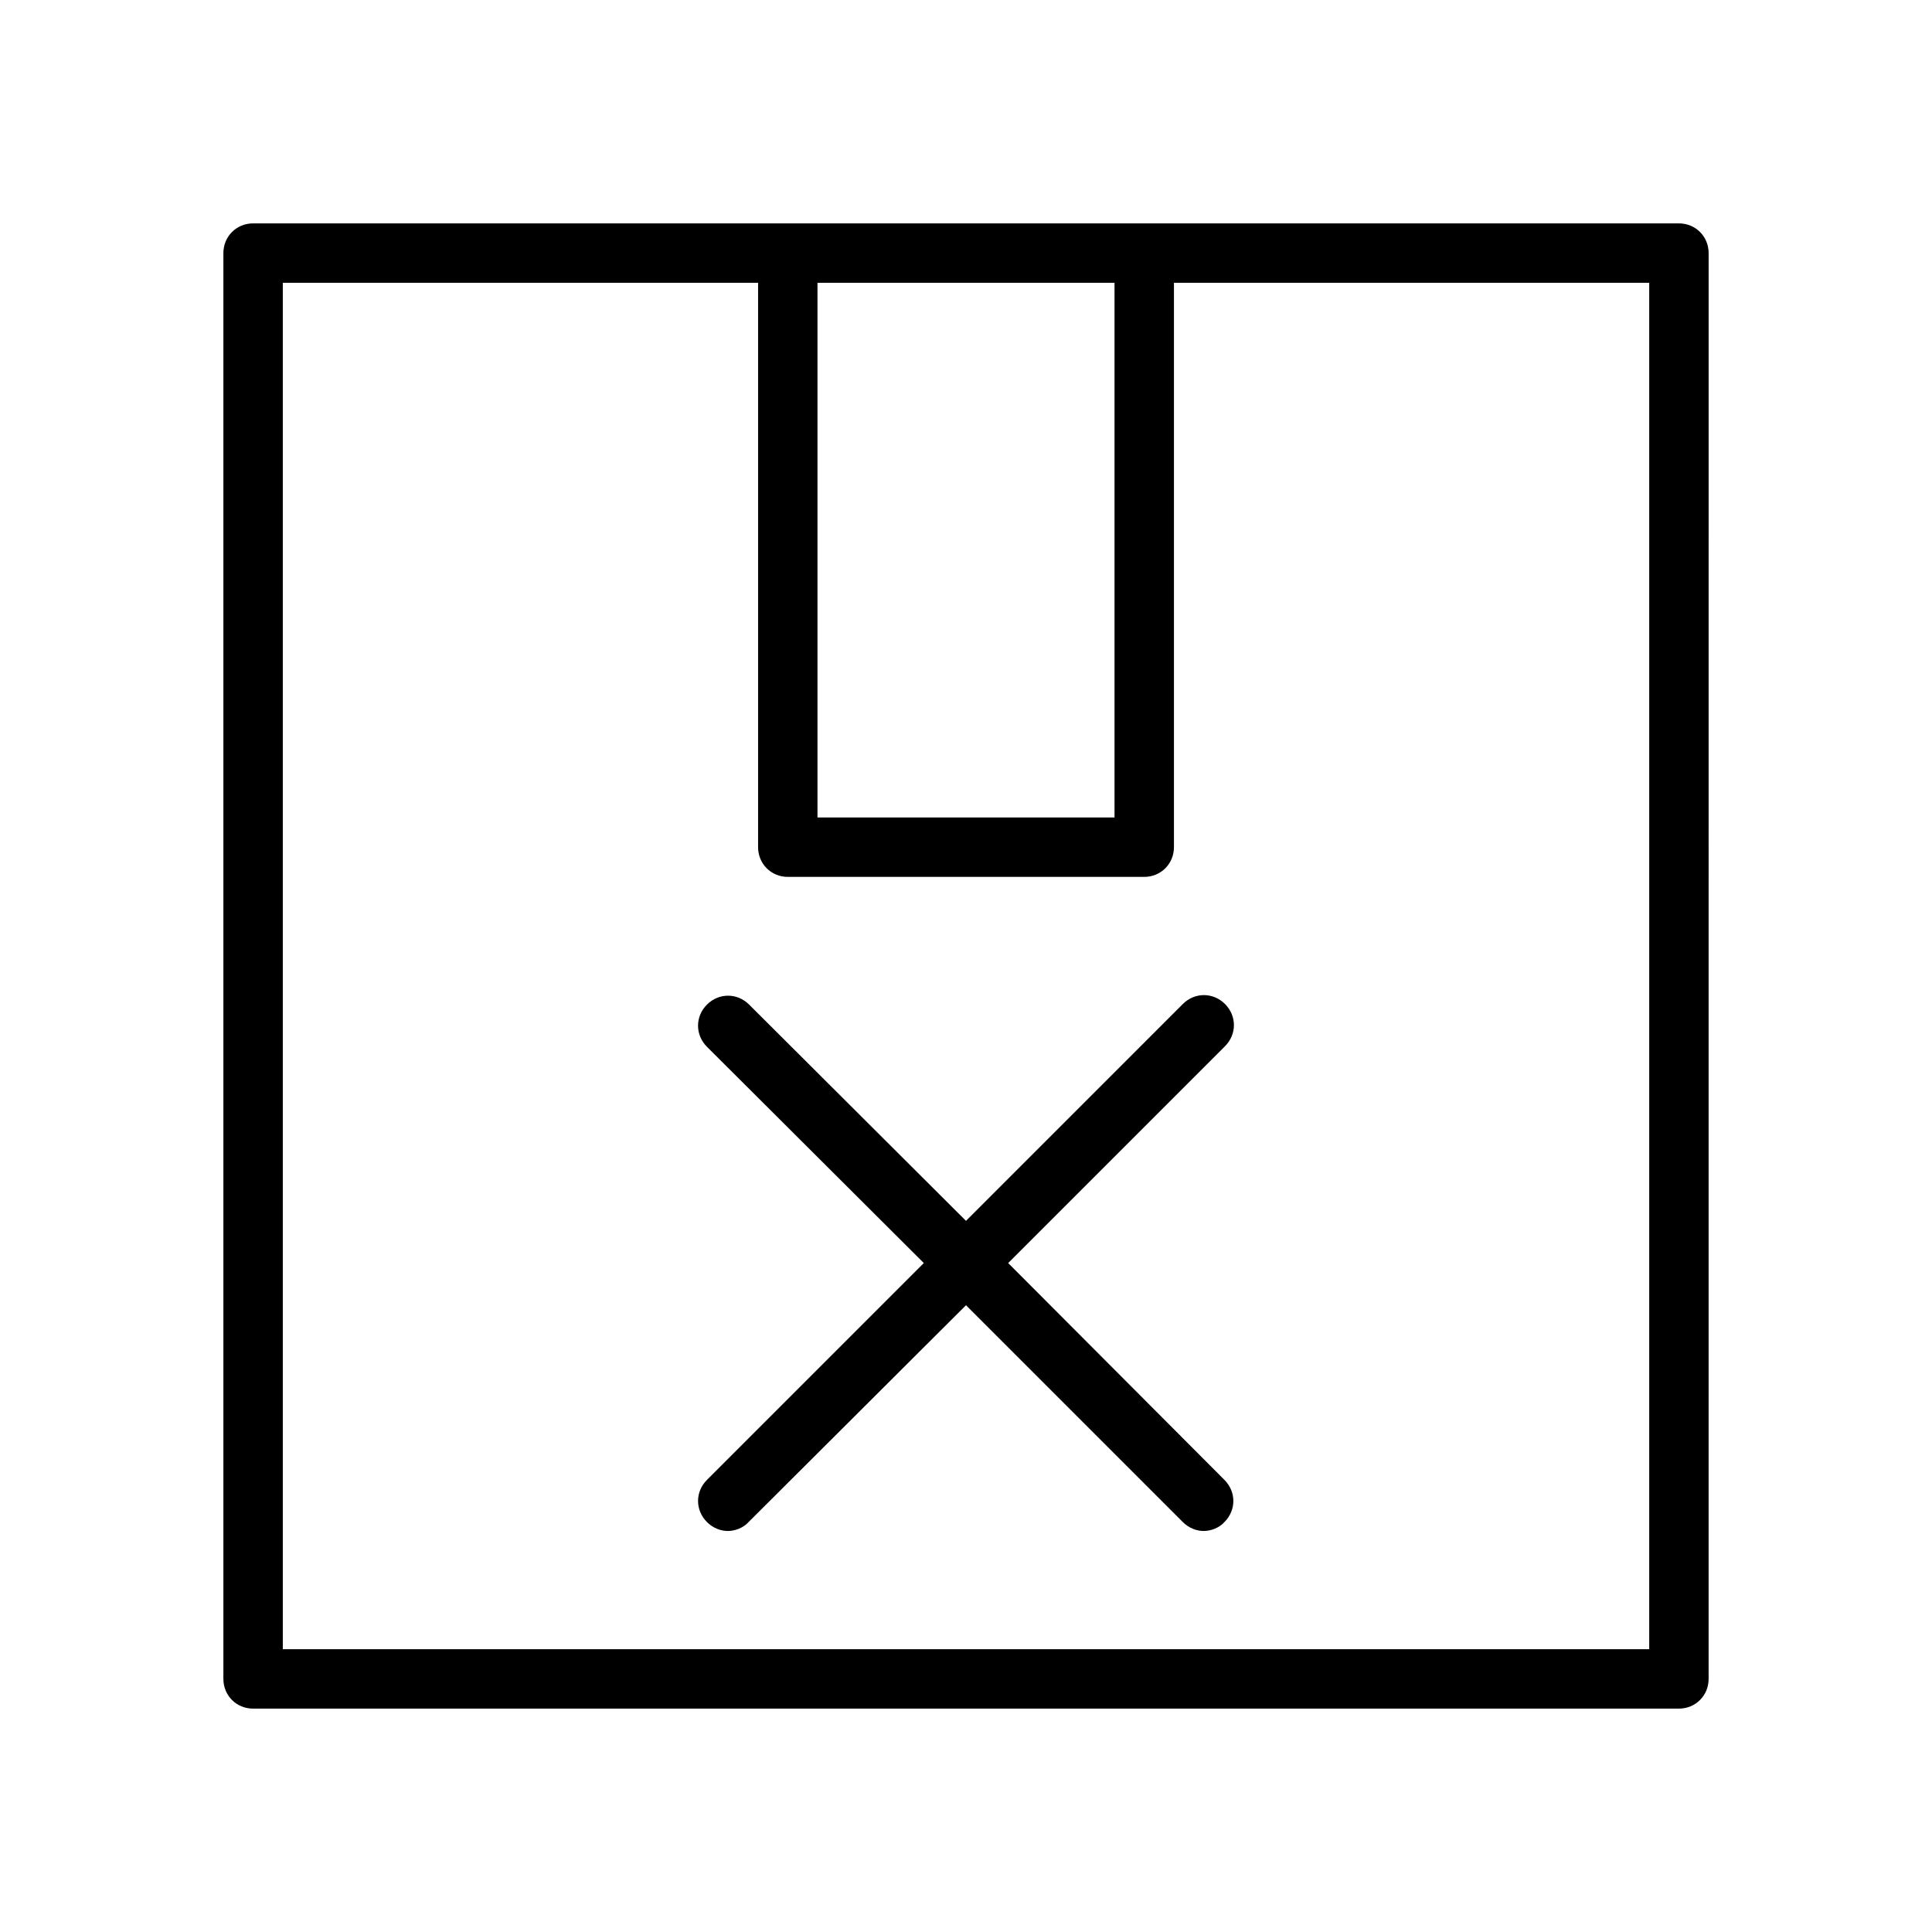
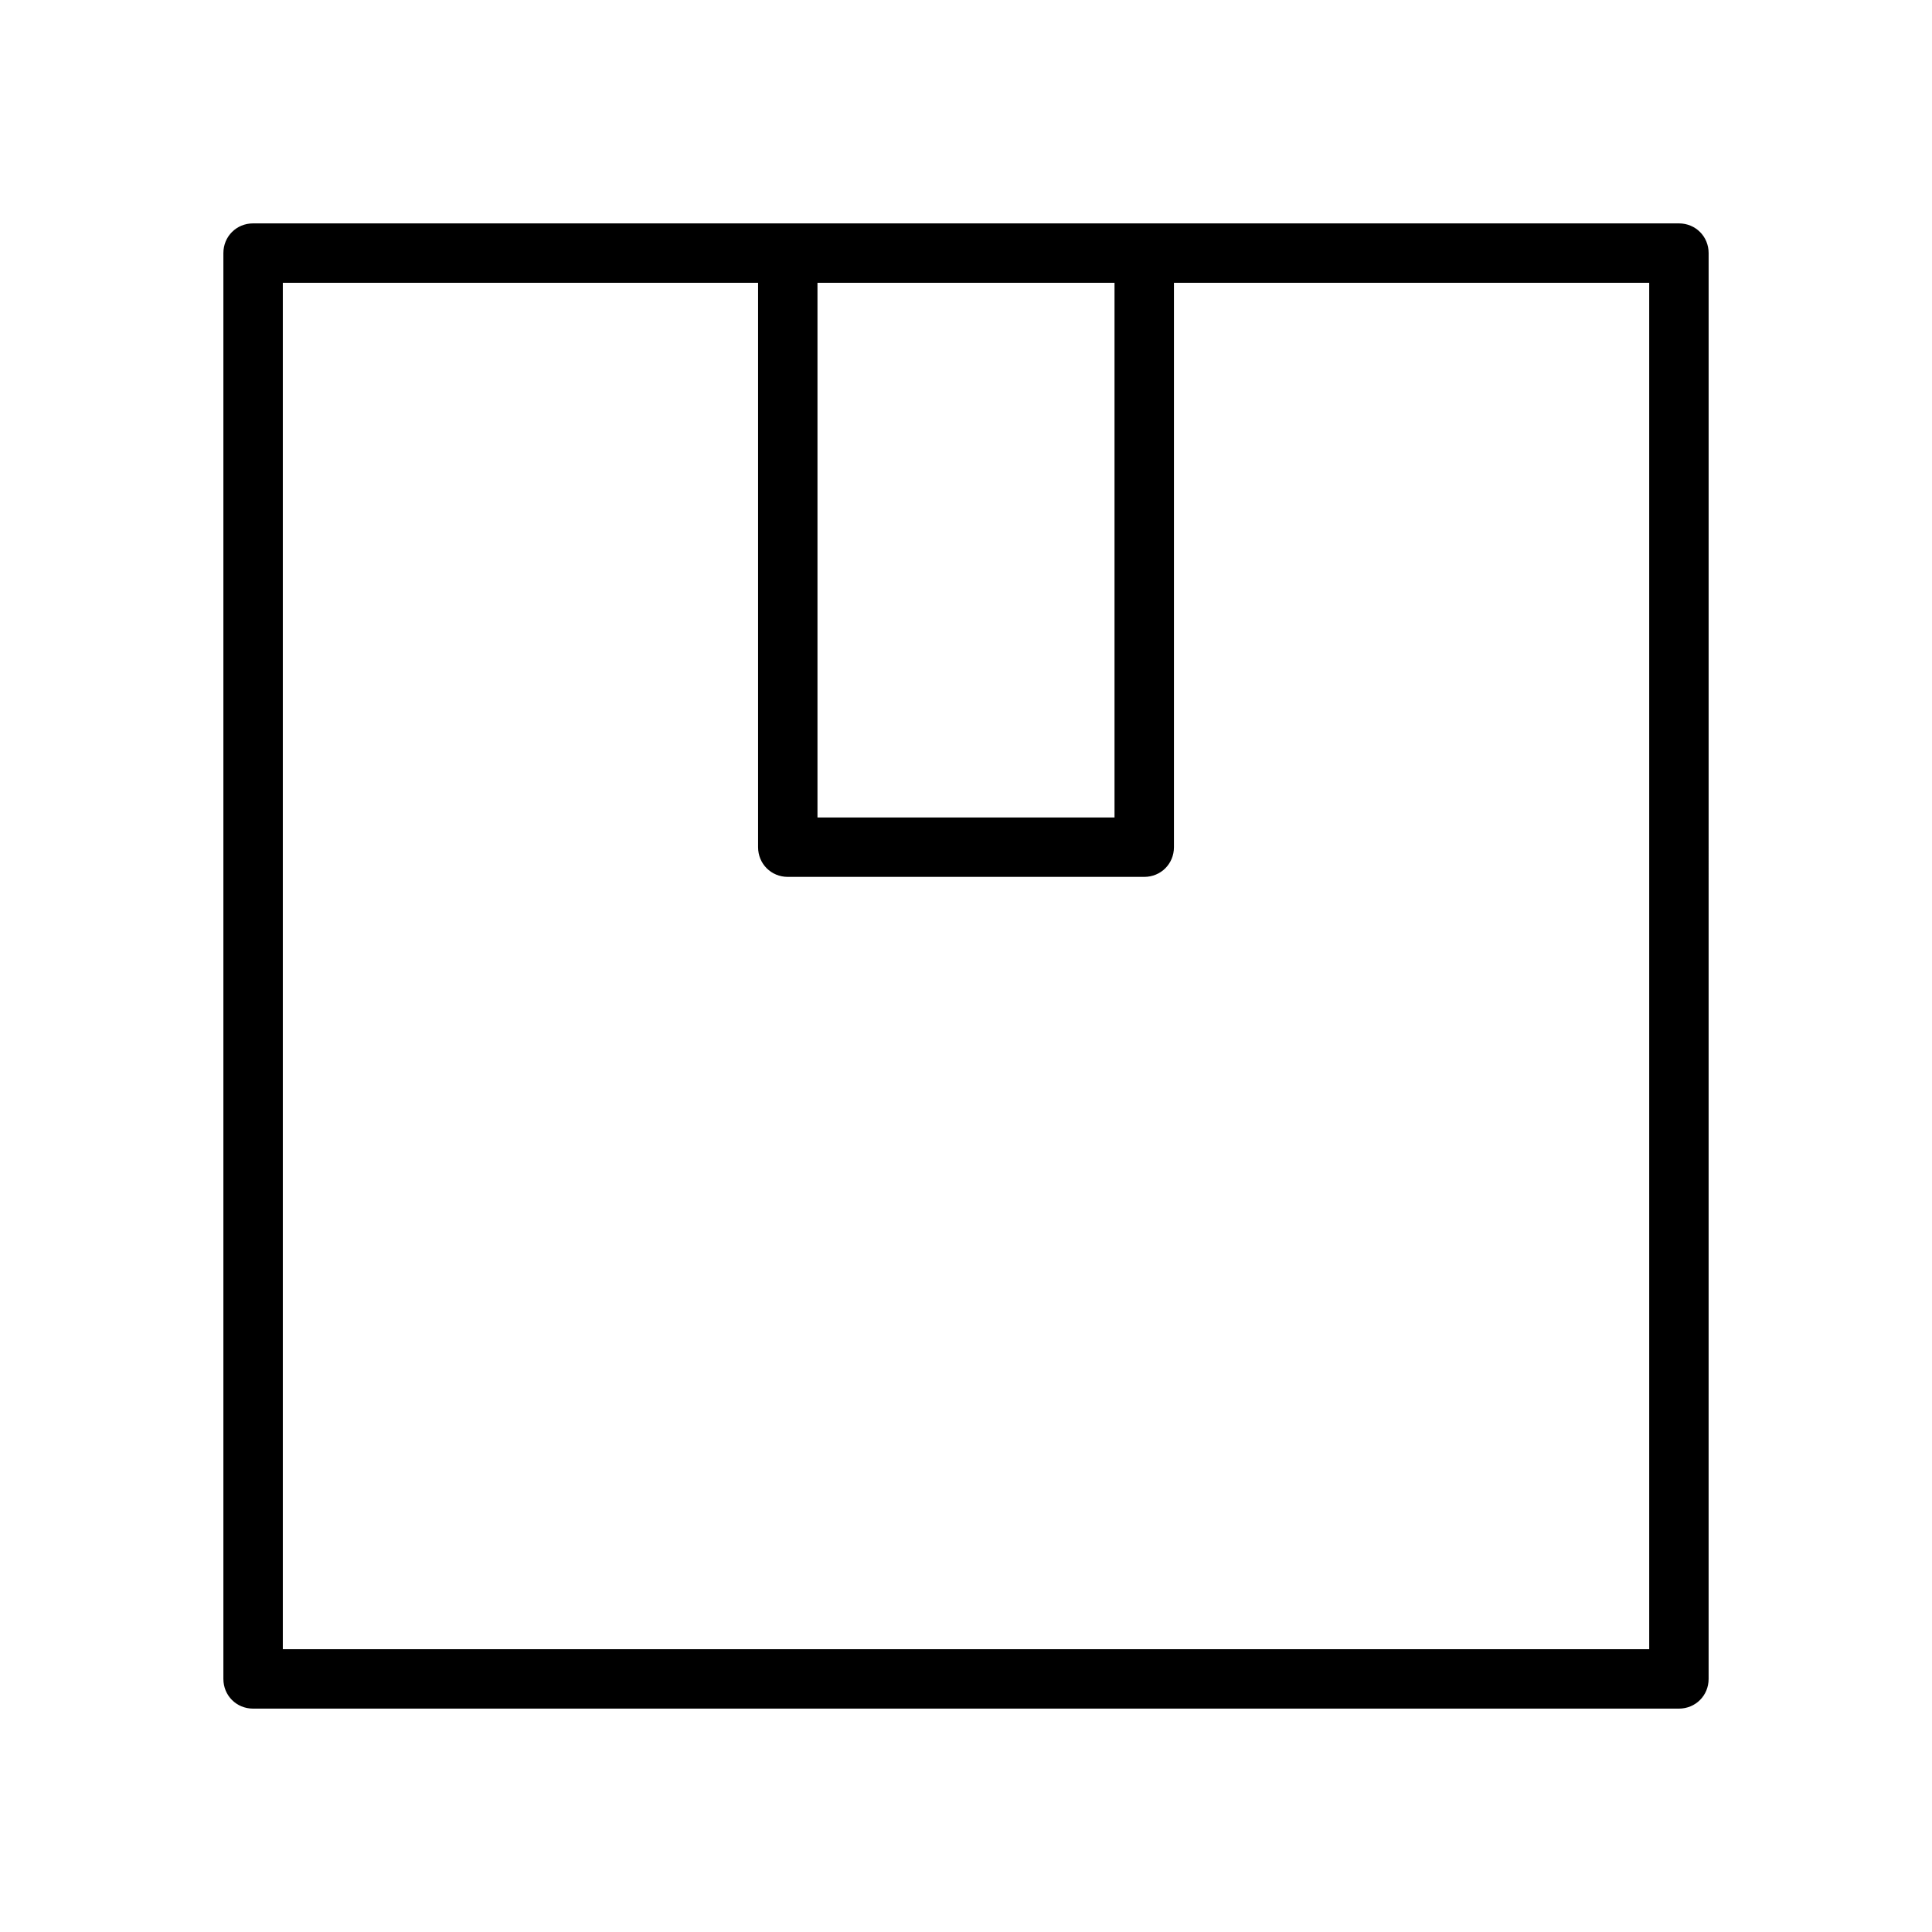
<svg xmlns="http://www.w3.org/2000/svg" fill="#000000" width="800px" height="800px" version="1.1" viewBox="144 144 512 512">
  <g>
    <path d="m588.93 203.2h-377.86c-4.41 0-7.871 3.461-7.871 7.871v377.86c0 4.41 3.465 7.871 7.871 7.871h377.86c4.41 0 7.871-3.465 7.871-7.871l0.004-377.86c0-4.41-3.465-7.871-7.875-7.871zm-228.29 15.742h78.719v141.7h-78.719zm220.42 362.11h-362.11v-362.11h125.95v149.57c0 4.41 3.465 7.871 7.871 7.871h94.465c4.41 0 7.871-3.465 7.871-7.871v-149.57h125.95z" />
-     <path d="m342.53 410.23c-3.148-3.148-8.031-3.148-11.18 0-3.148 3.148-3.148 8.031 0 11.18l57.469 57.309-57.465 57.465c-3.148 3.148-3.148 8.031 0 11.18 1.574 1.574 3.621 2.363 5.512 2.363 1.891 0 4.094-0.789 5.512-2.363l57.621-57.465 57.465 57.465c1.574 1.574 3.621 2.363 5.512 2.363 1.891 0 4.094-0.789 5.512-2.363 3.148-3.148 3.148-8.031 0-11.18l-57.312-57.465 57.465-57.465c3.148-3.148 3.148-8.031 0-11.18-3.148-3.148-8.031-3.148-11.18 0l-57.461 57.465z" />
  </g>
</svg>